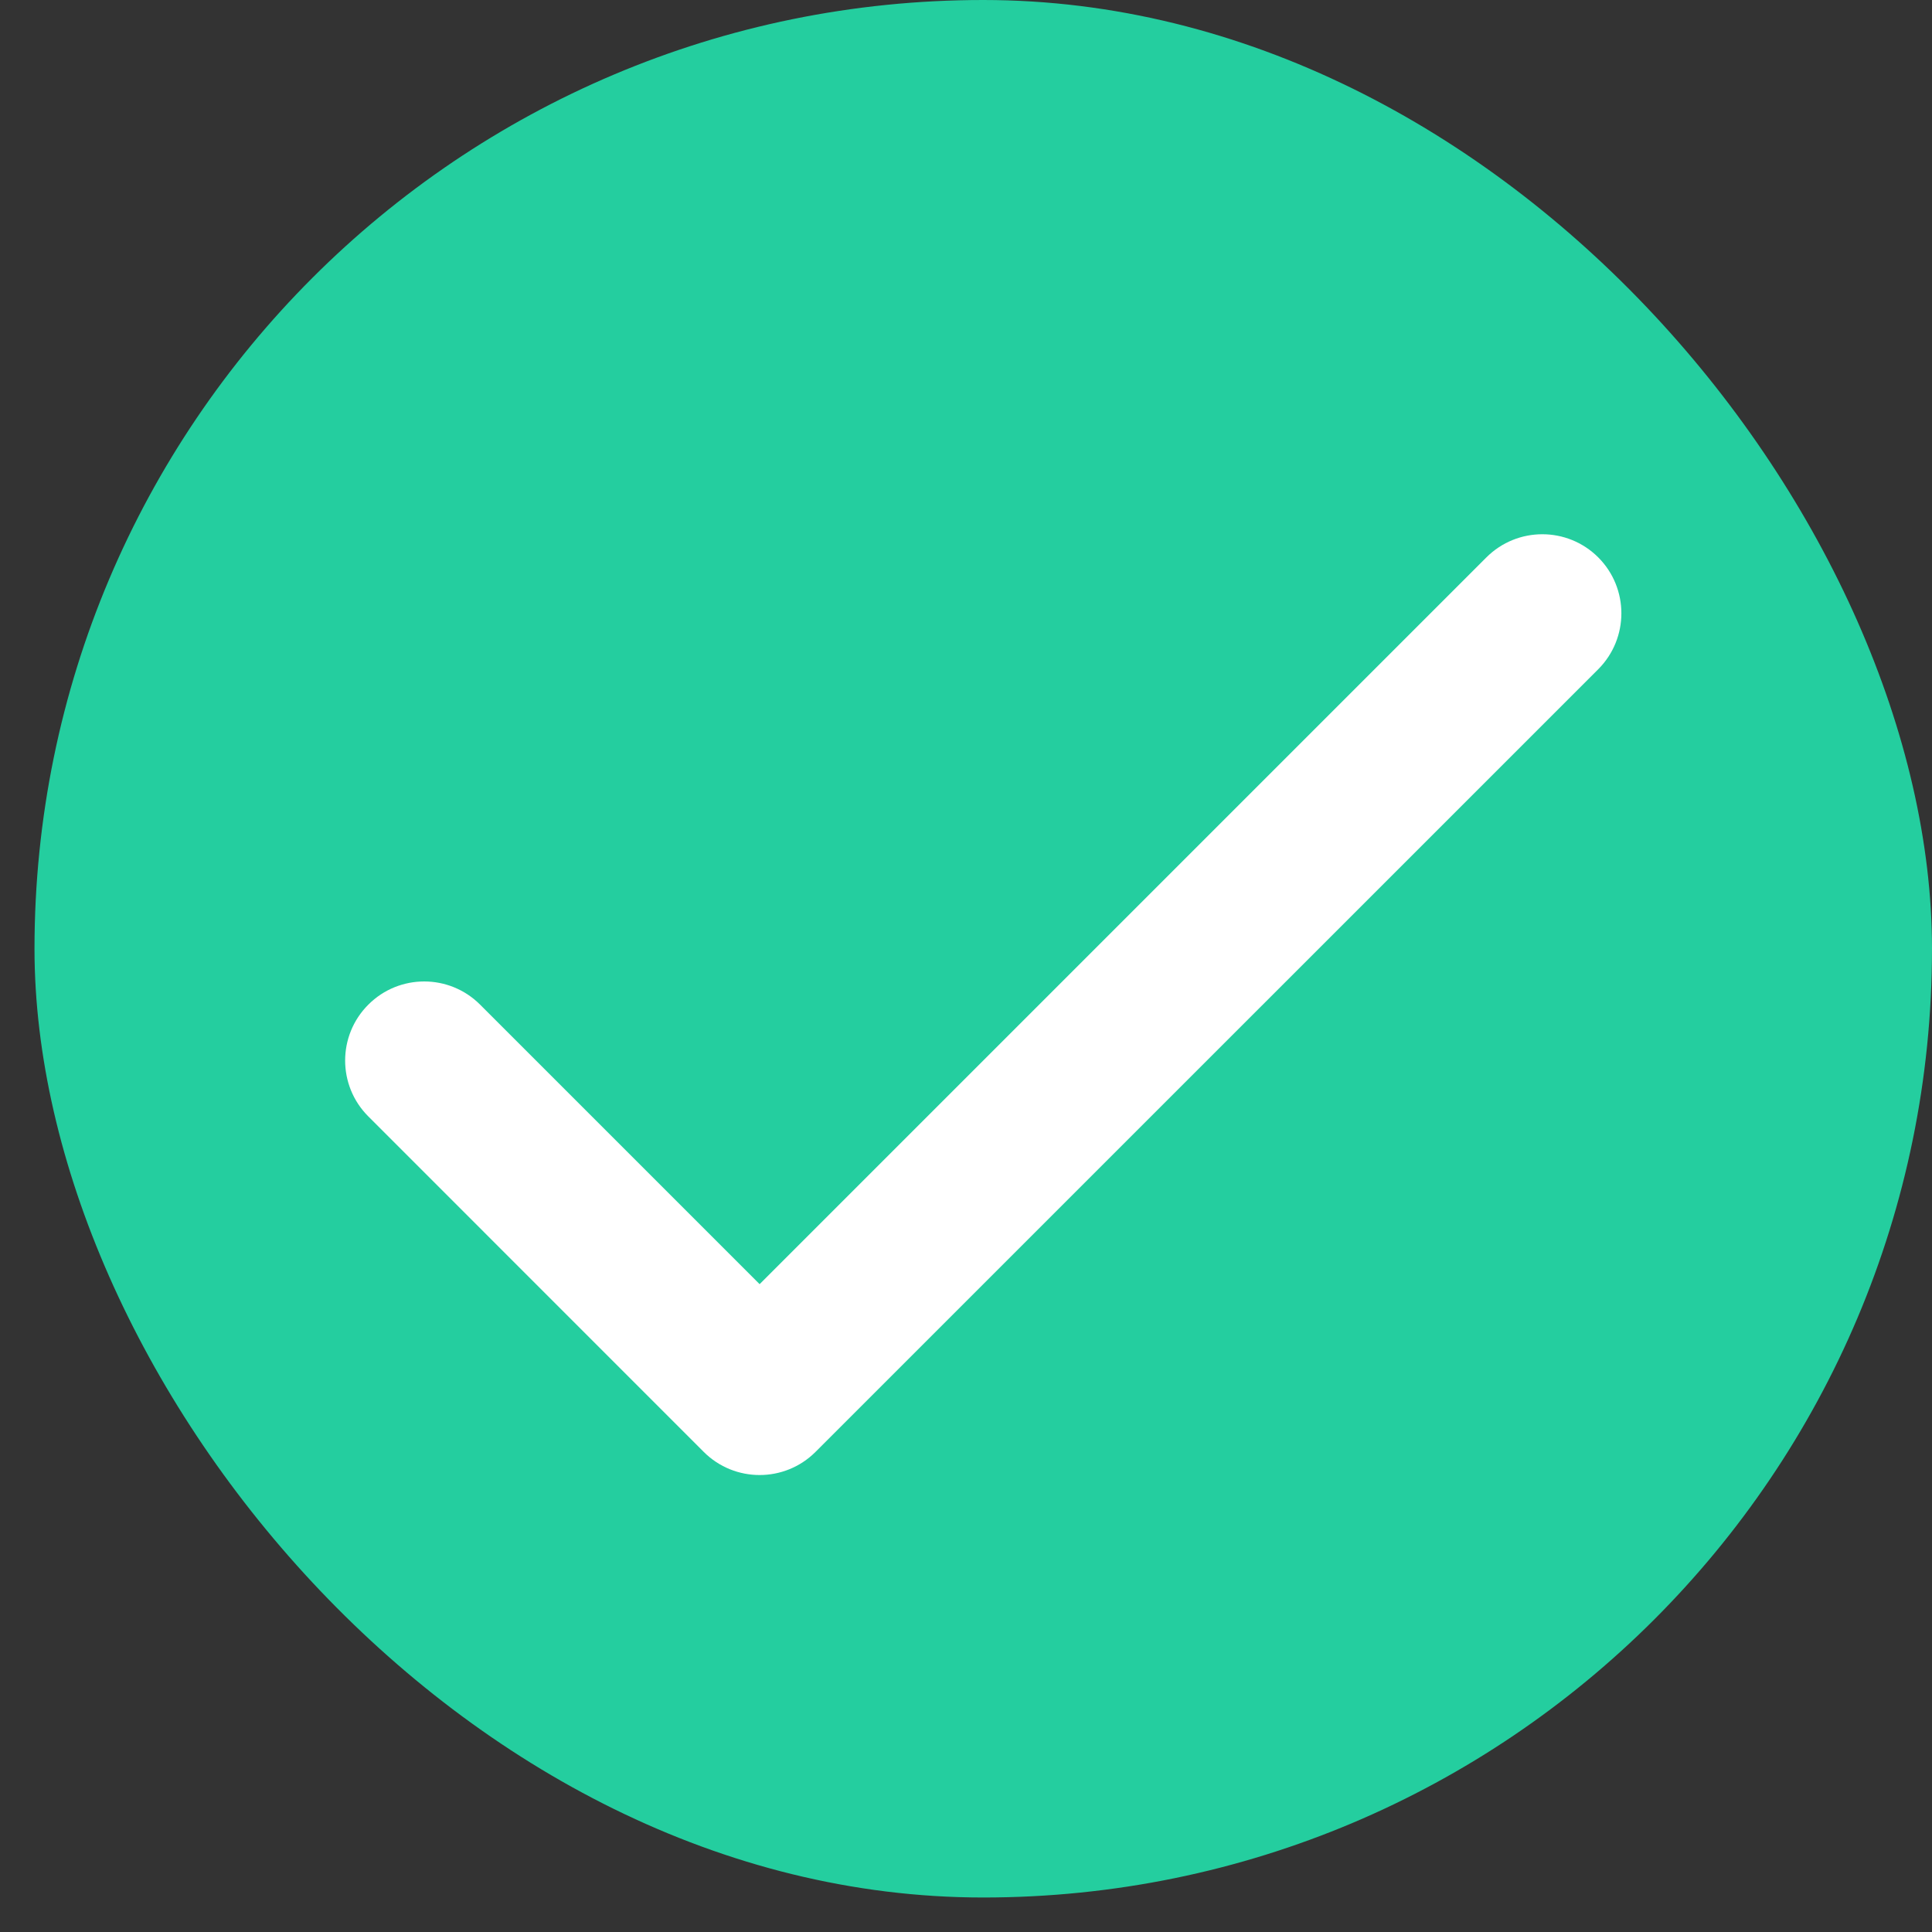
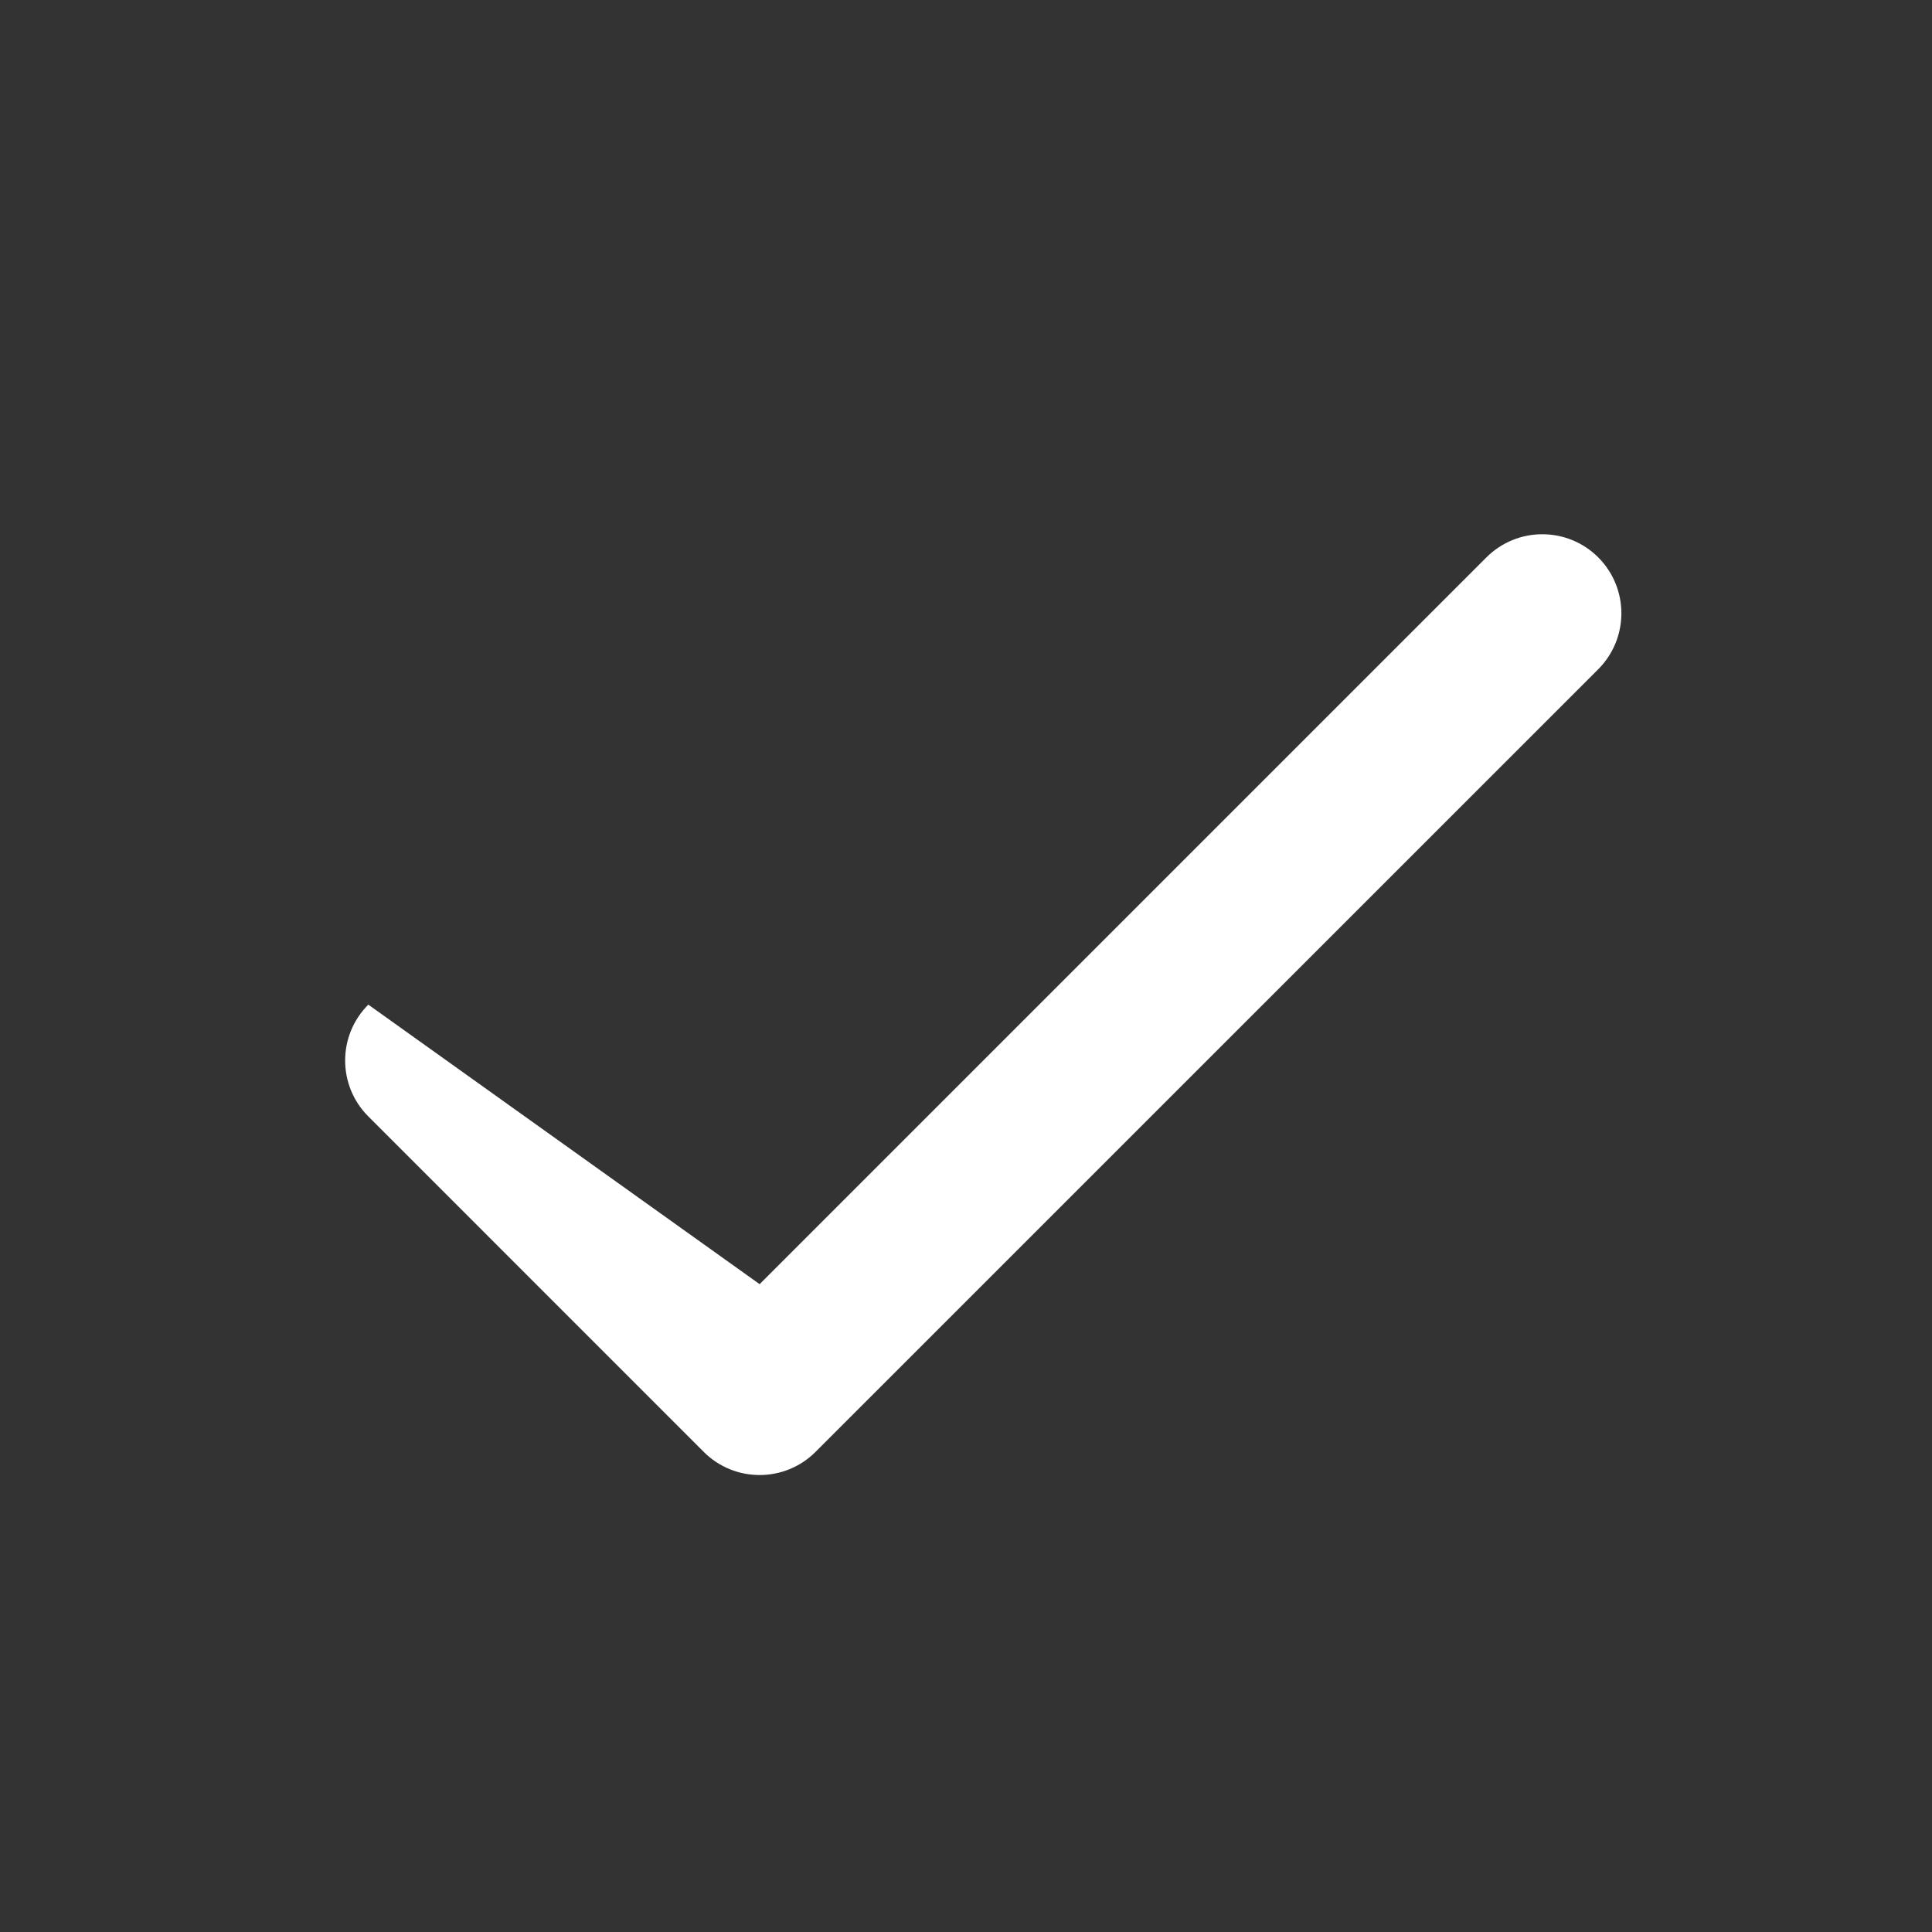
<svg xmlns="http://www.w3.org/2000/svg" width="28" height="28" viewBox="0 0 28 28" fill="none">
  <rect x="0" y="0" width="28" height="28" fill="#333333" stroke="none" />
-   <rect x="0.5" width="27.5" height="27.5" rx="13.75" fill="#24CE9F" />
-   <path fill-rule="evenodd" clip-rule="evenodd" d="M5.338 14.56C5.785 14.112 6.511 14.112 6.958 14.56L11.009 18.611L21.542 8.078C21.99 7.631 22.715 7.631 23.163 8.078C23.61 8.526 23.61 9.251 23.163 9.699L11.819 21.042C11.372 21.489 10.646 21.489 10.199 21.042L5.338 16.18C4.89 15.733 4.89 15.007 5.338 14.56Z" fill="white" />
+   <path fill-rule="evenodd" clip-rule="evenodd" d="M5.338 14.56L11.009 18.611L21.542 8.078C21.99 7.631 22.715 7.631 23.163 8.078C23.61 8.526 23.61 9.251 23.163 9.699L11.819 21.042C11.372 21.489 10.646 21.489 10.199 21.042L5.338 16.18C4.89 15.733 4.89 15.007 5.338 14.56Z" fill="white" />
</svg>